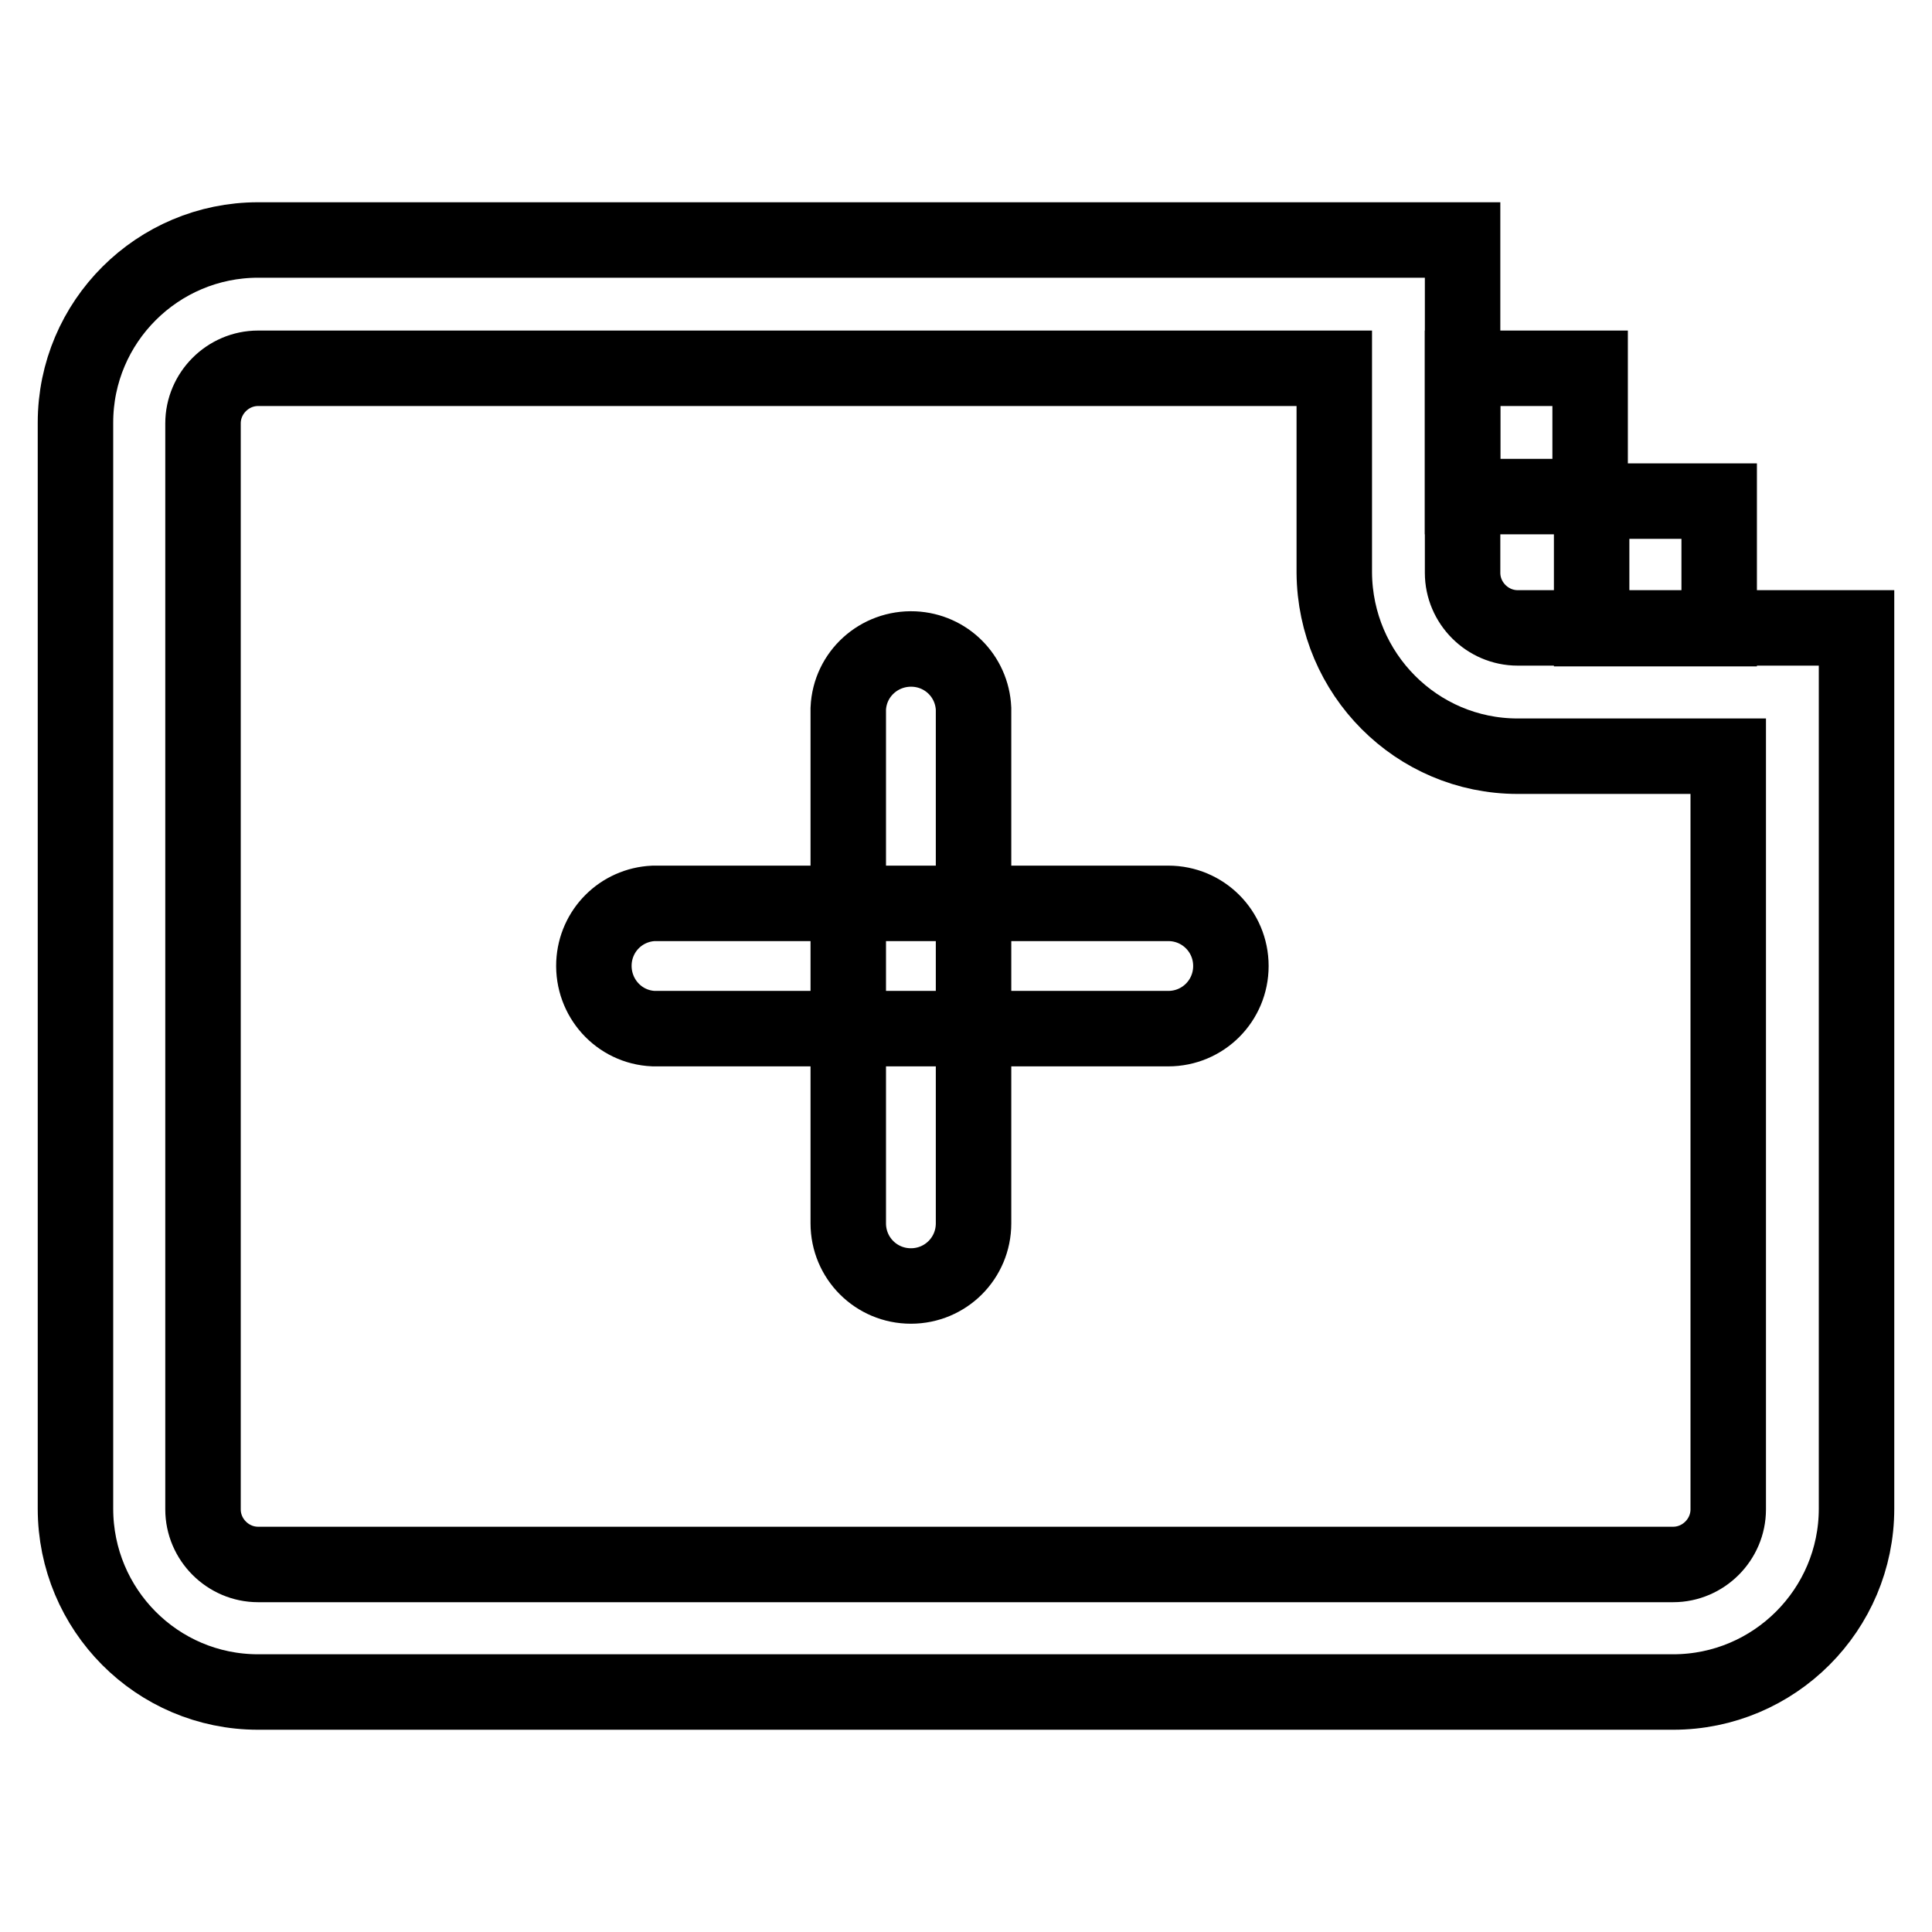
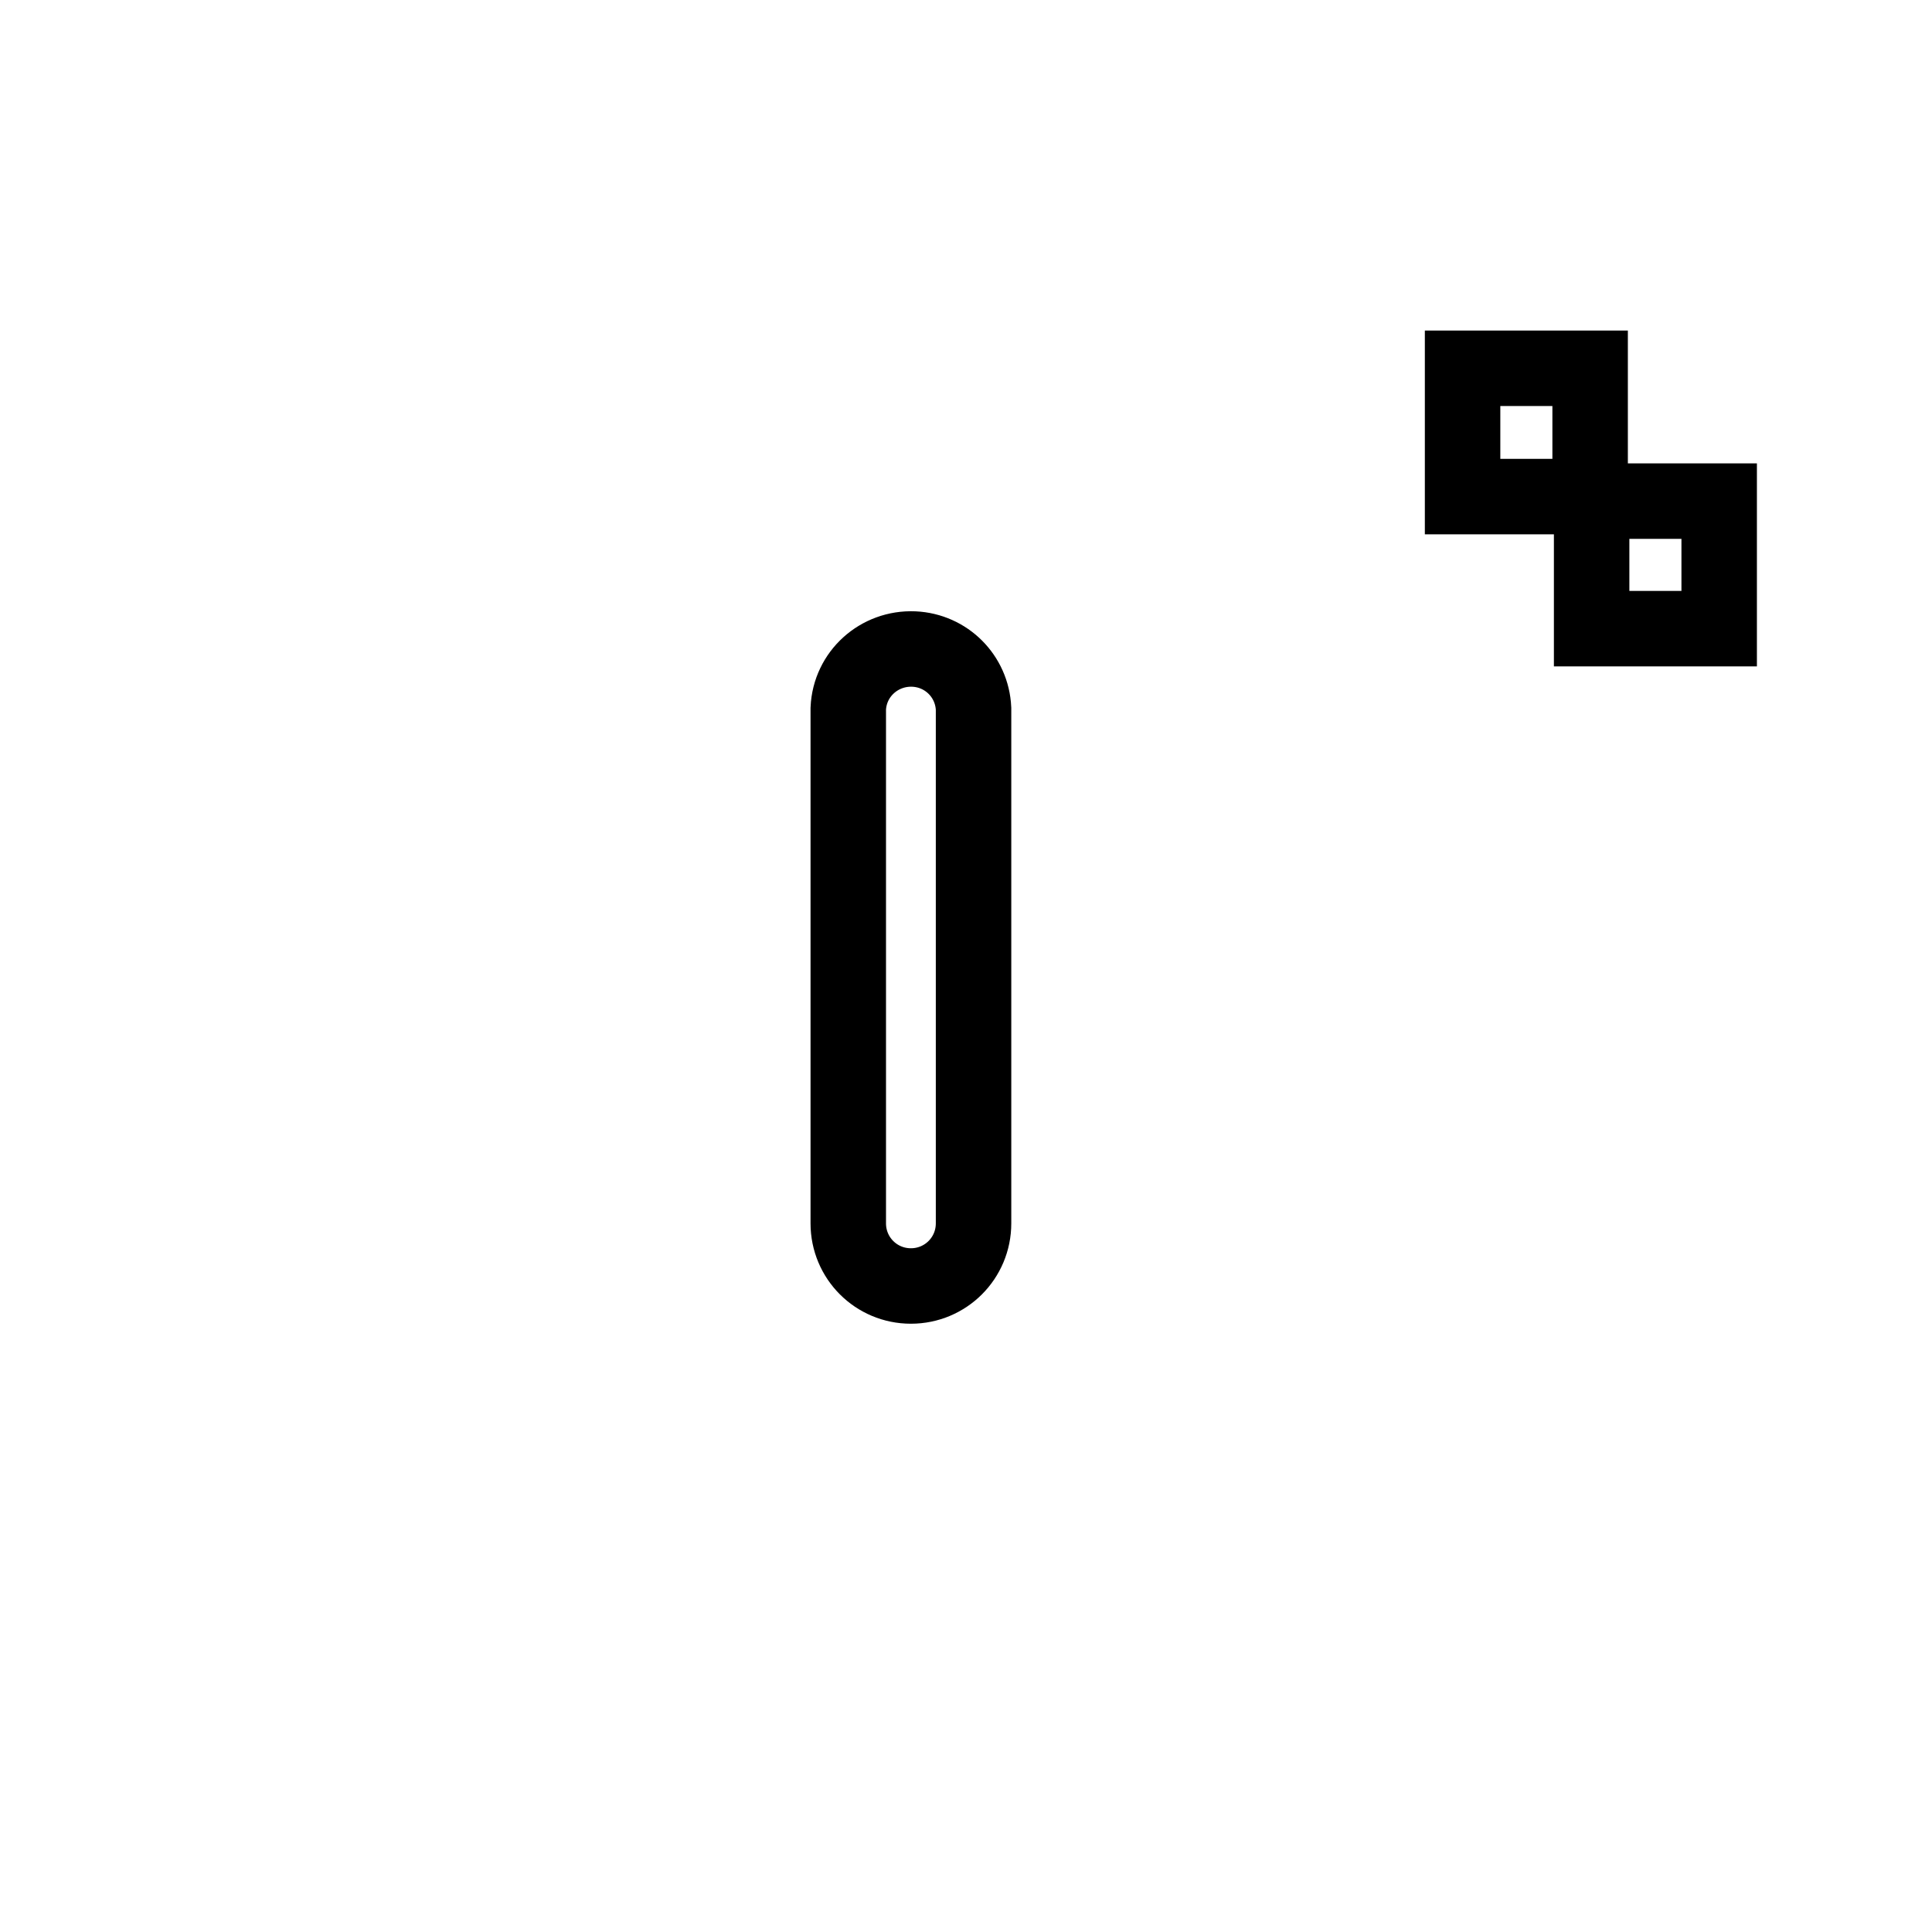
<svg xmlns="http://www.w3.org/2000/svg" version="1.1" x="0px" y="0px" viewBox="0 0 256 256" enable-background="new 0 0 256 256" xml:space="preserve">
  <g>
-     <path stroke-width="10" fill-opacity="0" stroke="#000000" d="M221.7,224.2H34.2c-13.4,0-24.2-10.9-24.2-24.3V56c0-13.4,10.9-24.2,24.2-24.2h159.6v44.1 c0,4,3.3,7.3,7.3,7.3H246v116.7C246,213.3,235.1,224.2,221.7,224.2z M34.2,48.8c-4,0-7.3,3.3-7.3,7.3l0,0v143.9 c0,4,3.3,7.3,7.3,7.3h187.5c4,0,7.3-3.3,7.3-7.3v-99.8h-27.9c-13.4,0-24.2-10.9-24.3-24.3V48.8H34.2z" />
    <path stroke-width="10" fill-opacity="0" stroke="#000000" d="M193.8,48.8h16.9v17h-16.9V48.8z M210.9,66.4h16.9v16.9h-16.9V66.4z" />
-     <path stroke-width="10" fill-opacity="0" stroke="#000000" d="M163.1,128c0,4.6-3.7,8.3-8.3,8.3H86.6c-4.6-0.2-8.1-4.1-7.9-8.7c0.2-4.3,3.6-7.7,7.9-7.9h68.2 C159.4,119.7,163.1,123.4,163.1,128z" />
    <path stroke-width="10" fill-opacity="0" stroke="#000000" d="M120.7,170.4c-4.6,0-8.3-3.7-8.3-8.3V93.9c0.2-4.6,4.1-8.1,8.7-7.9c4.3,0.2,7.7,3.6,7.9,7.9v68.2 C129,166.7,125.3,170.4,120.7,170.4z" />
  </g>
</svg>